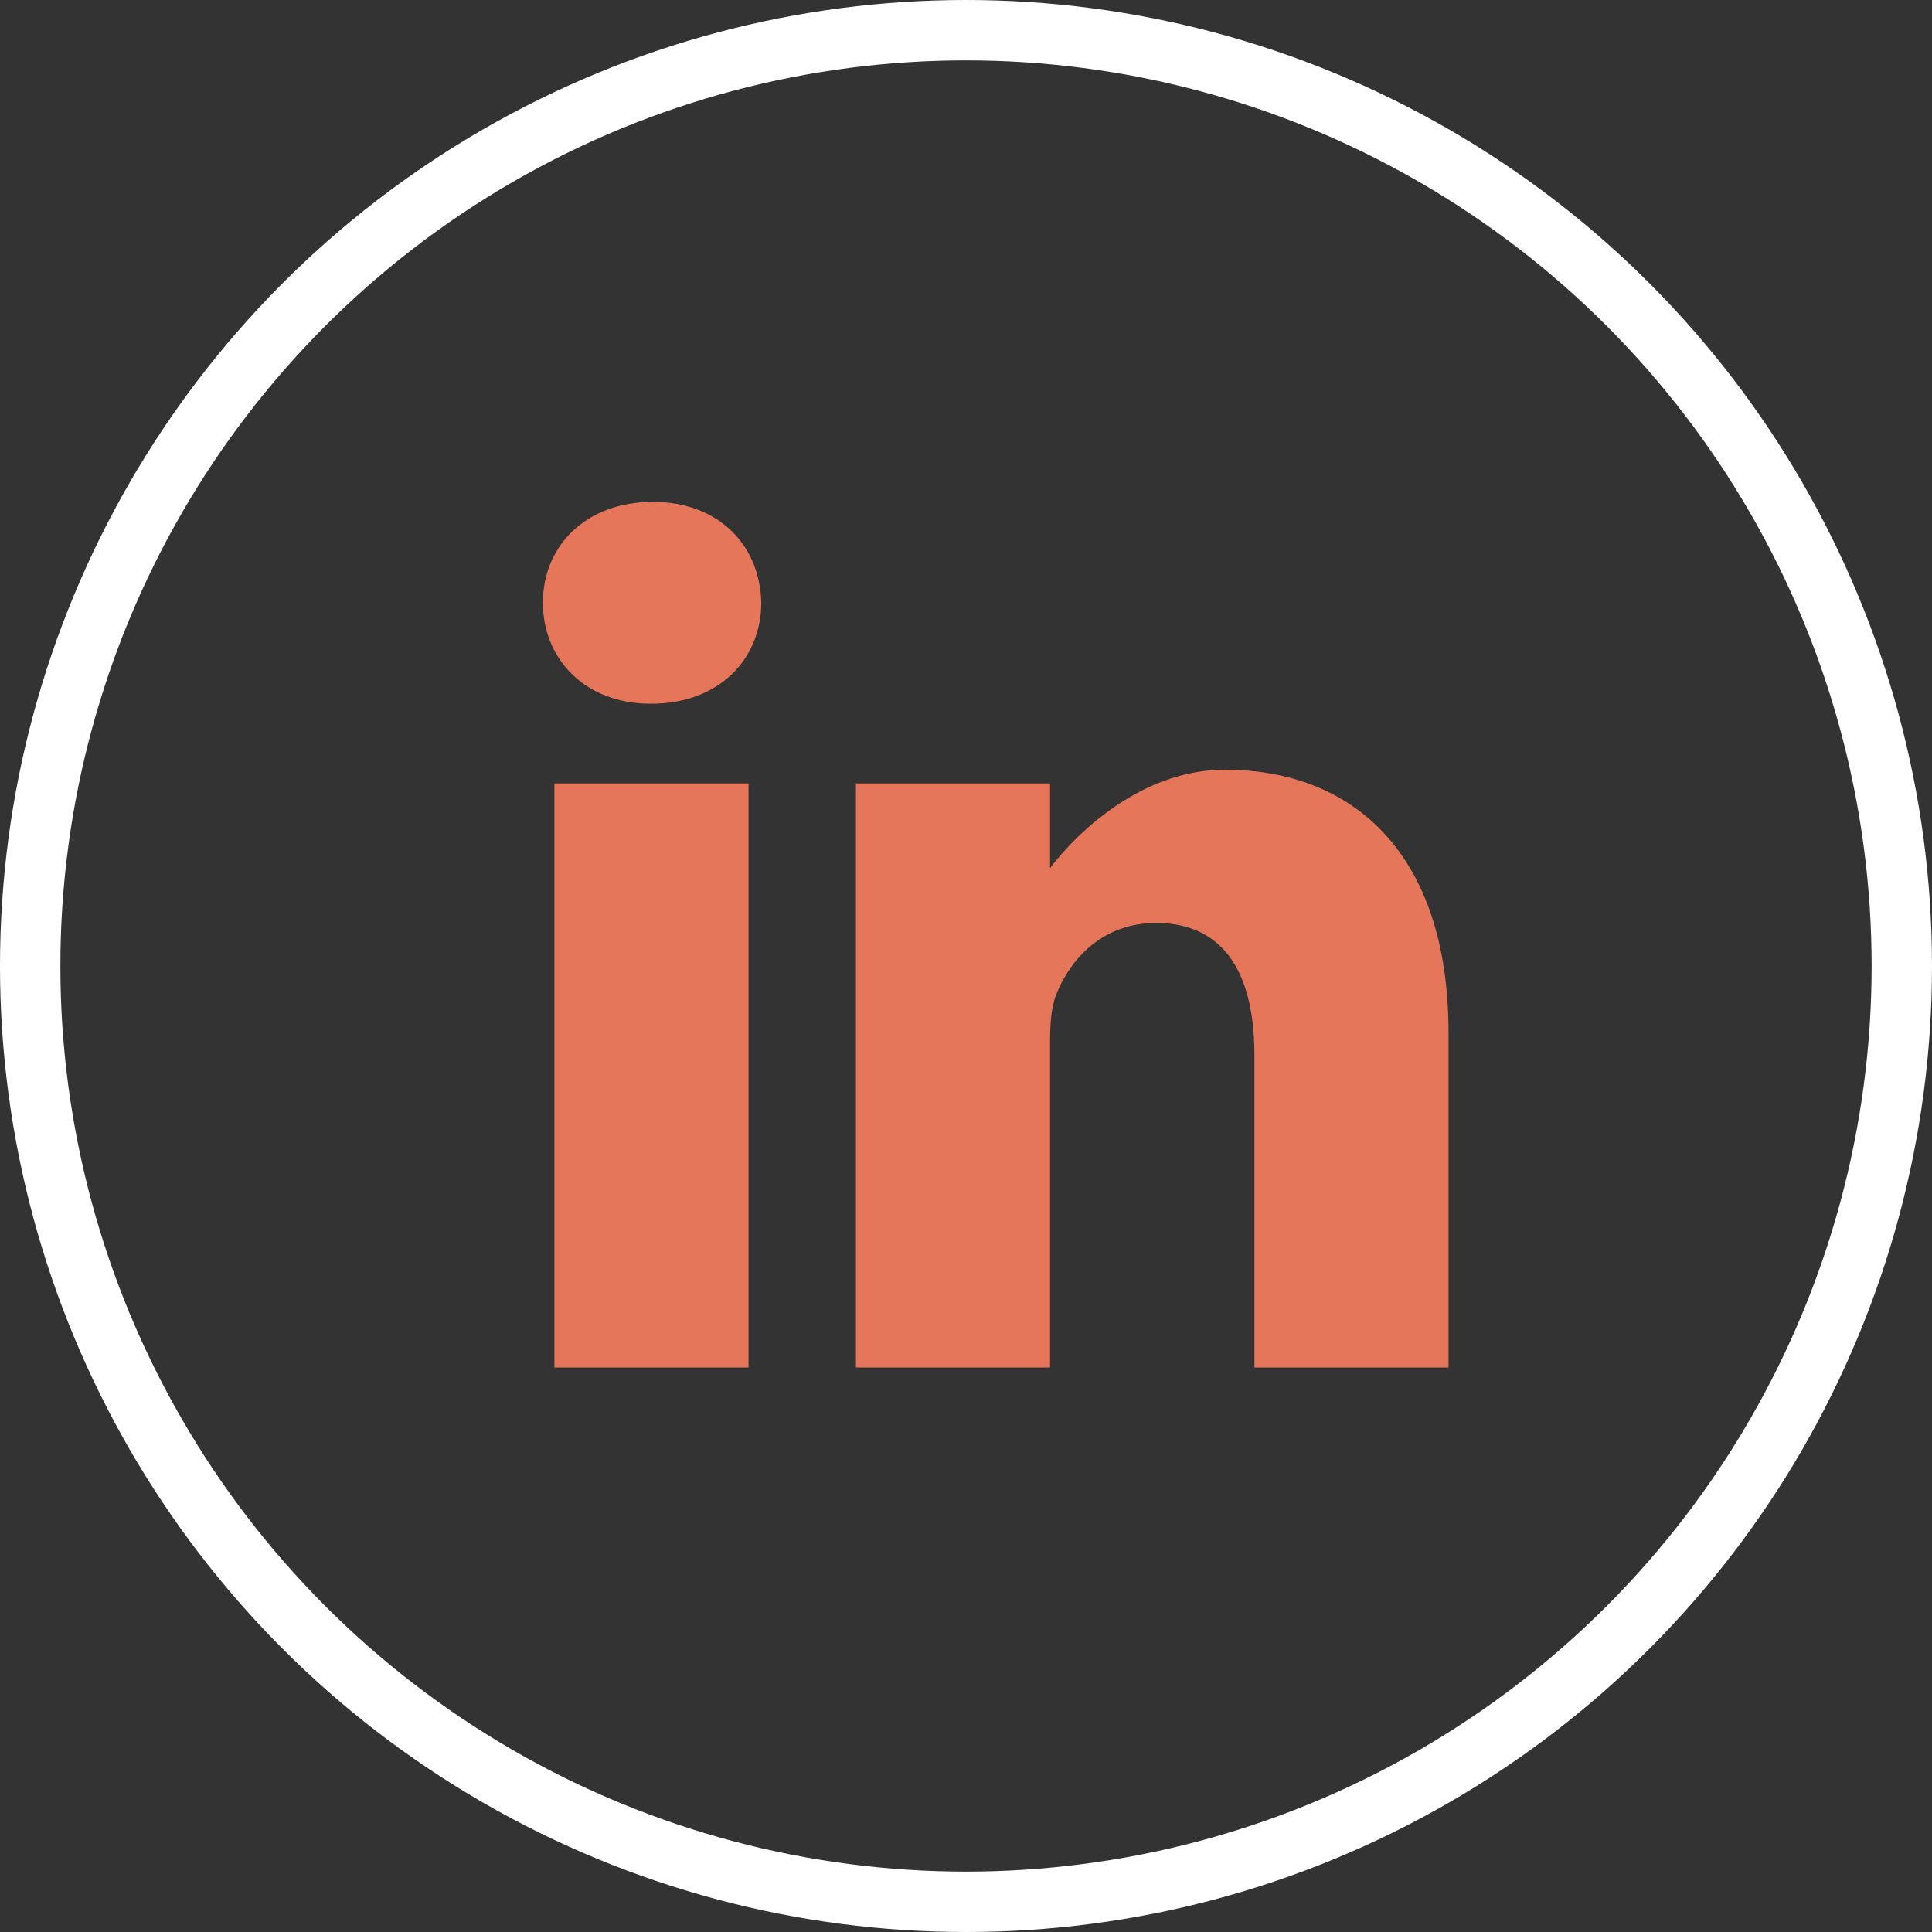
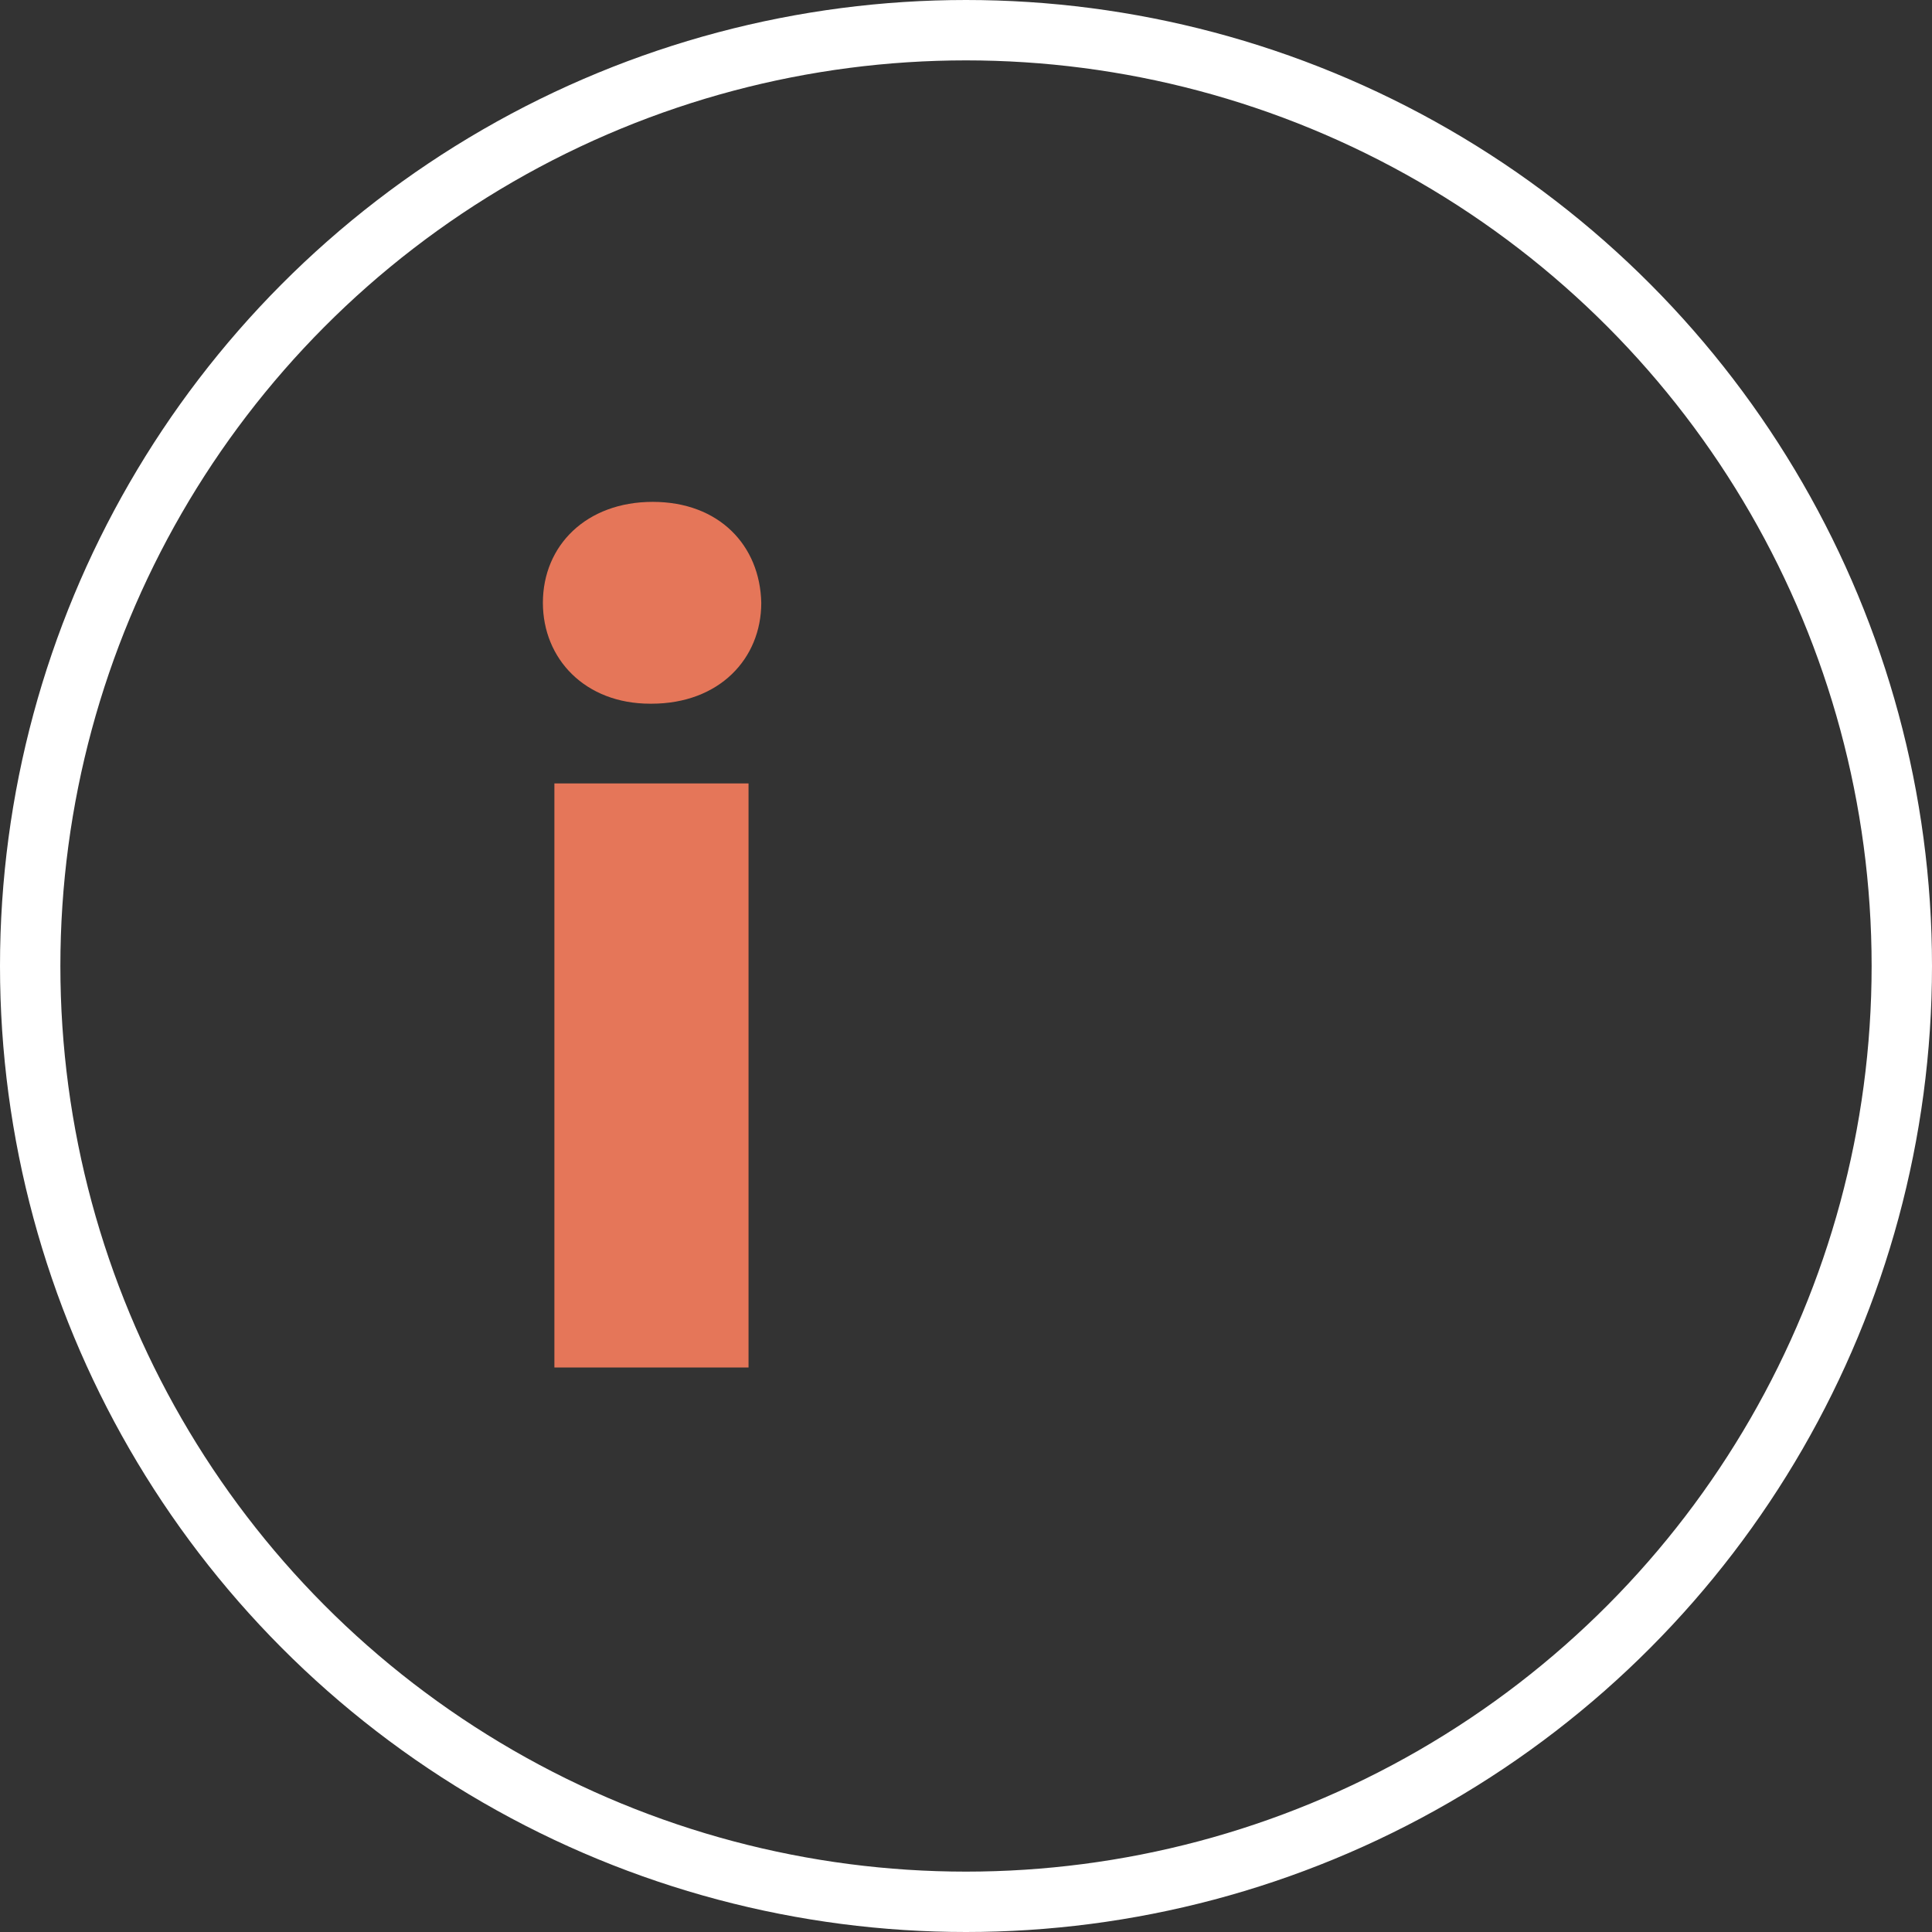
<svg xmlns="http://www.w3.org/2000/svg" width="64" height="64" viewBox="0 0 64 64" fill="none">
  <rect x="0" y="0" width="64" height="64" fill="#333333" stroke="none" />
  <circle cx="32" cy="32" r="31" stroke="white" stroke-width="2" />
  <path d="M21.622 16.625C19.423 16.625 17.984 18.07 17.984 19.968C17.984 21.825 19.38 23.311 21.538 23.311H21.58C23.823 23.311 25.218 21.825 25.218 19.968C25.177 18.07 23.823 16.625 21.622 16.625Z" fill="#E57659" />
  <path d="M18.365 25.952H24.796V45.3H18.365V25.952Z" fill="#E57659" />
-   <path d="M40.58 25.498C37.111 25.498 34.785 28.758 34.785 28.758V25.952H28.354V45.3H34.784V34.495C34.784 33.917 34.826 33.34 34.996 32.926C35.461 31.771 36.519 30.574 38.296 30.574C40.623 30.574 41.554 32.349 41.554 34.95V45.3H47.984V34.206C47.984 28.264 44.811 25.498 40.58 25.498Z" fill="#E57659" />
</svg>